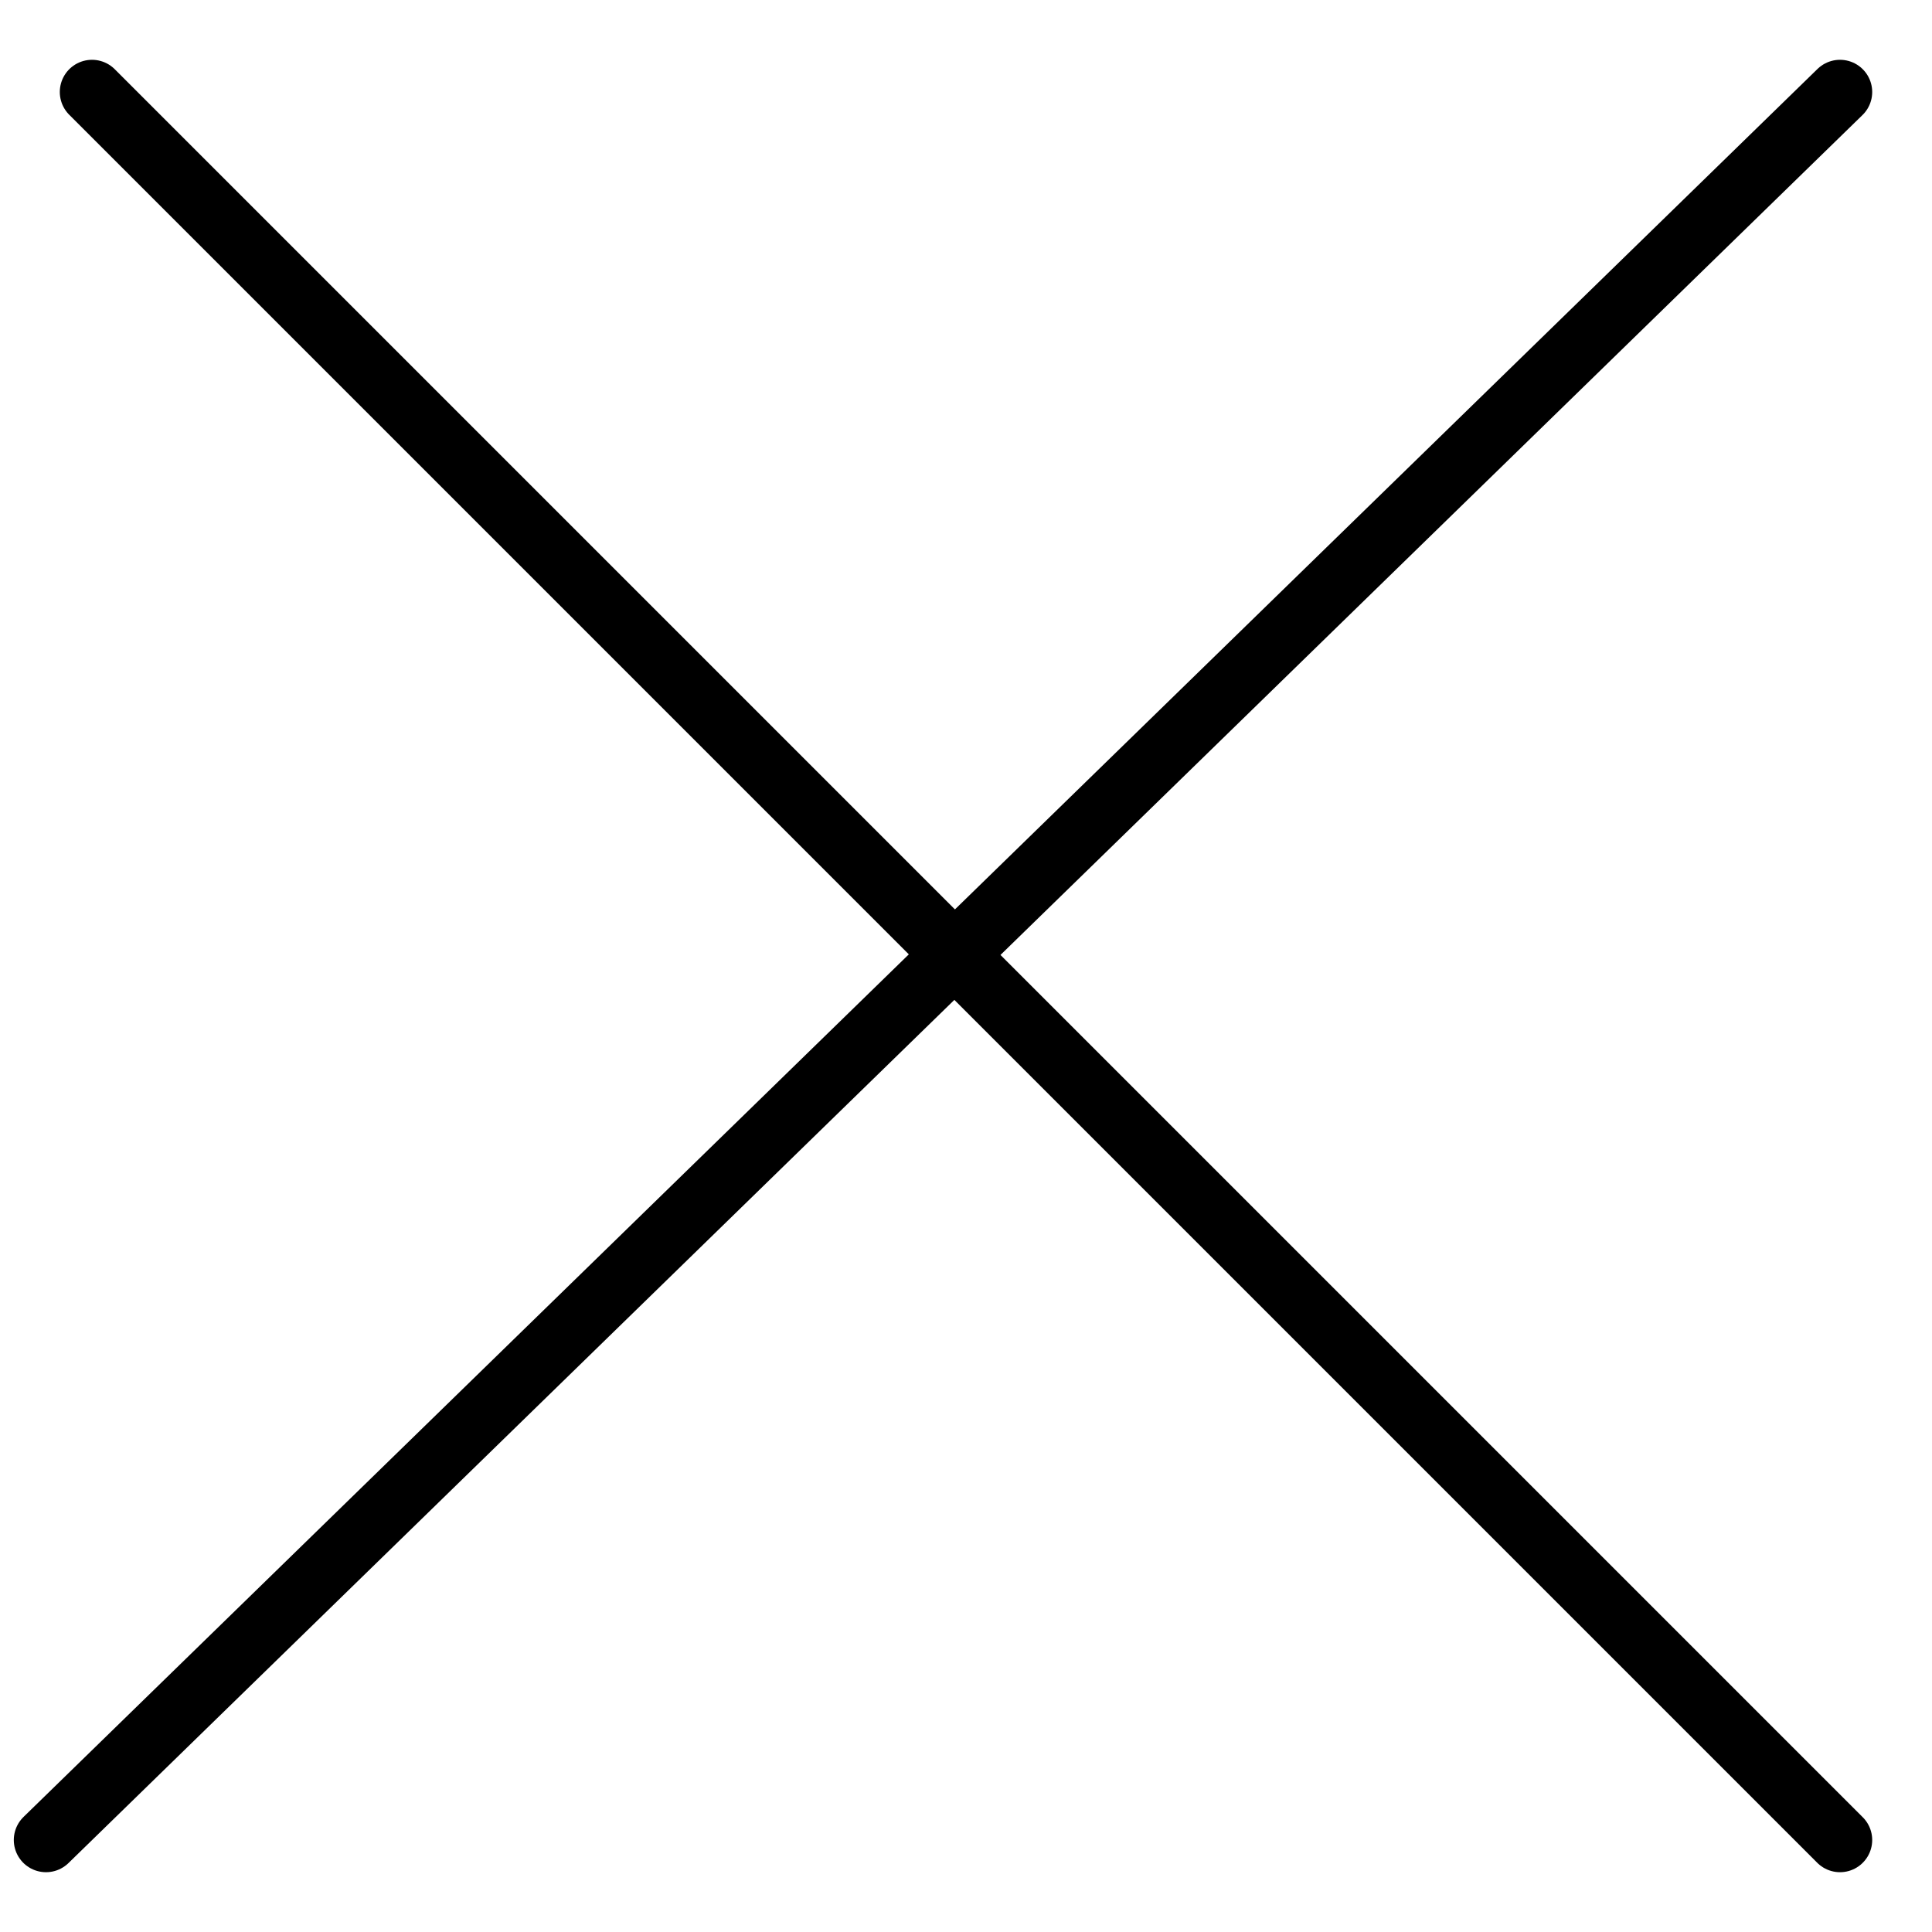
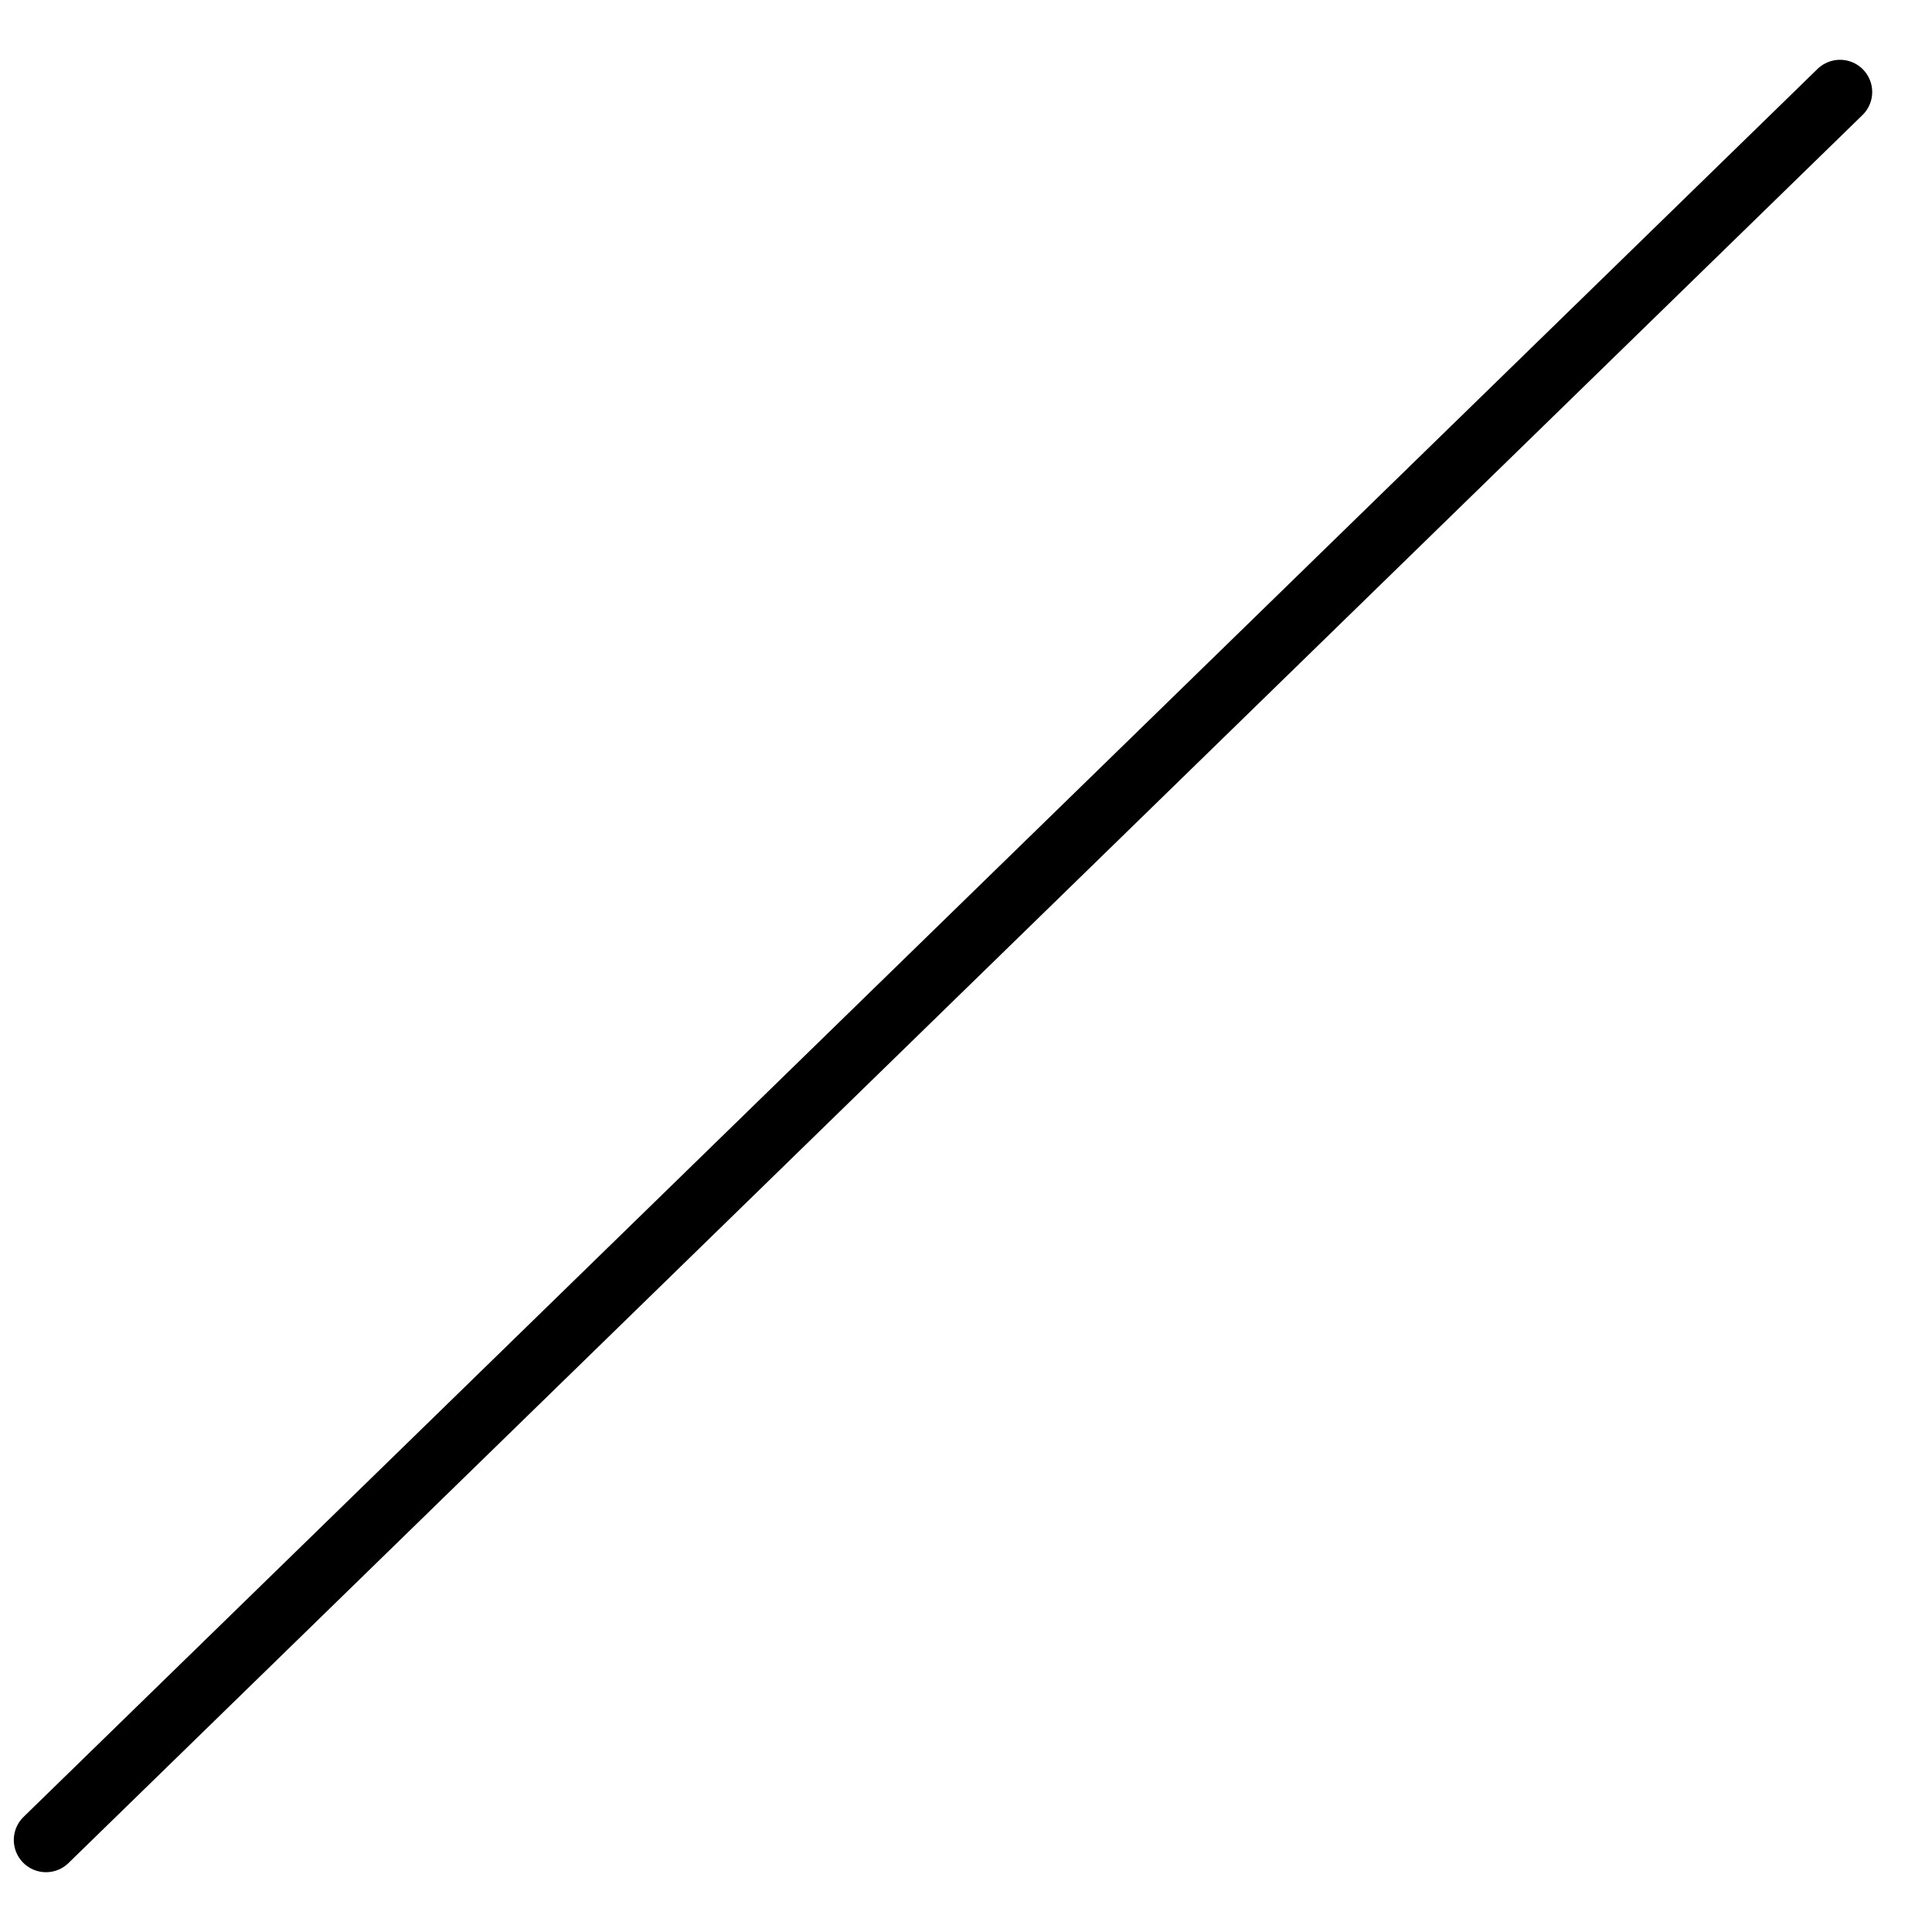
<svg xmlns="http://www.w3.org/2000/svg" width="21" height="21" viewBox="0 0 21 21" fill="none">
-   <path d="M1 1L20 20" stroke="black" stroke-width="0.7" stroke-linecap="round" />
  <path d="M20 1L0.5 20" stroke="black" stroke-width="0.7" stroke-linecap="round" />
</svg>